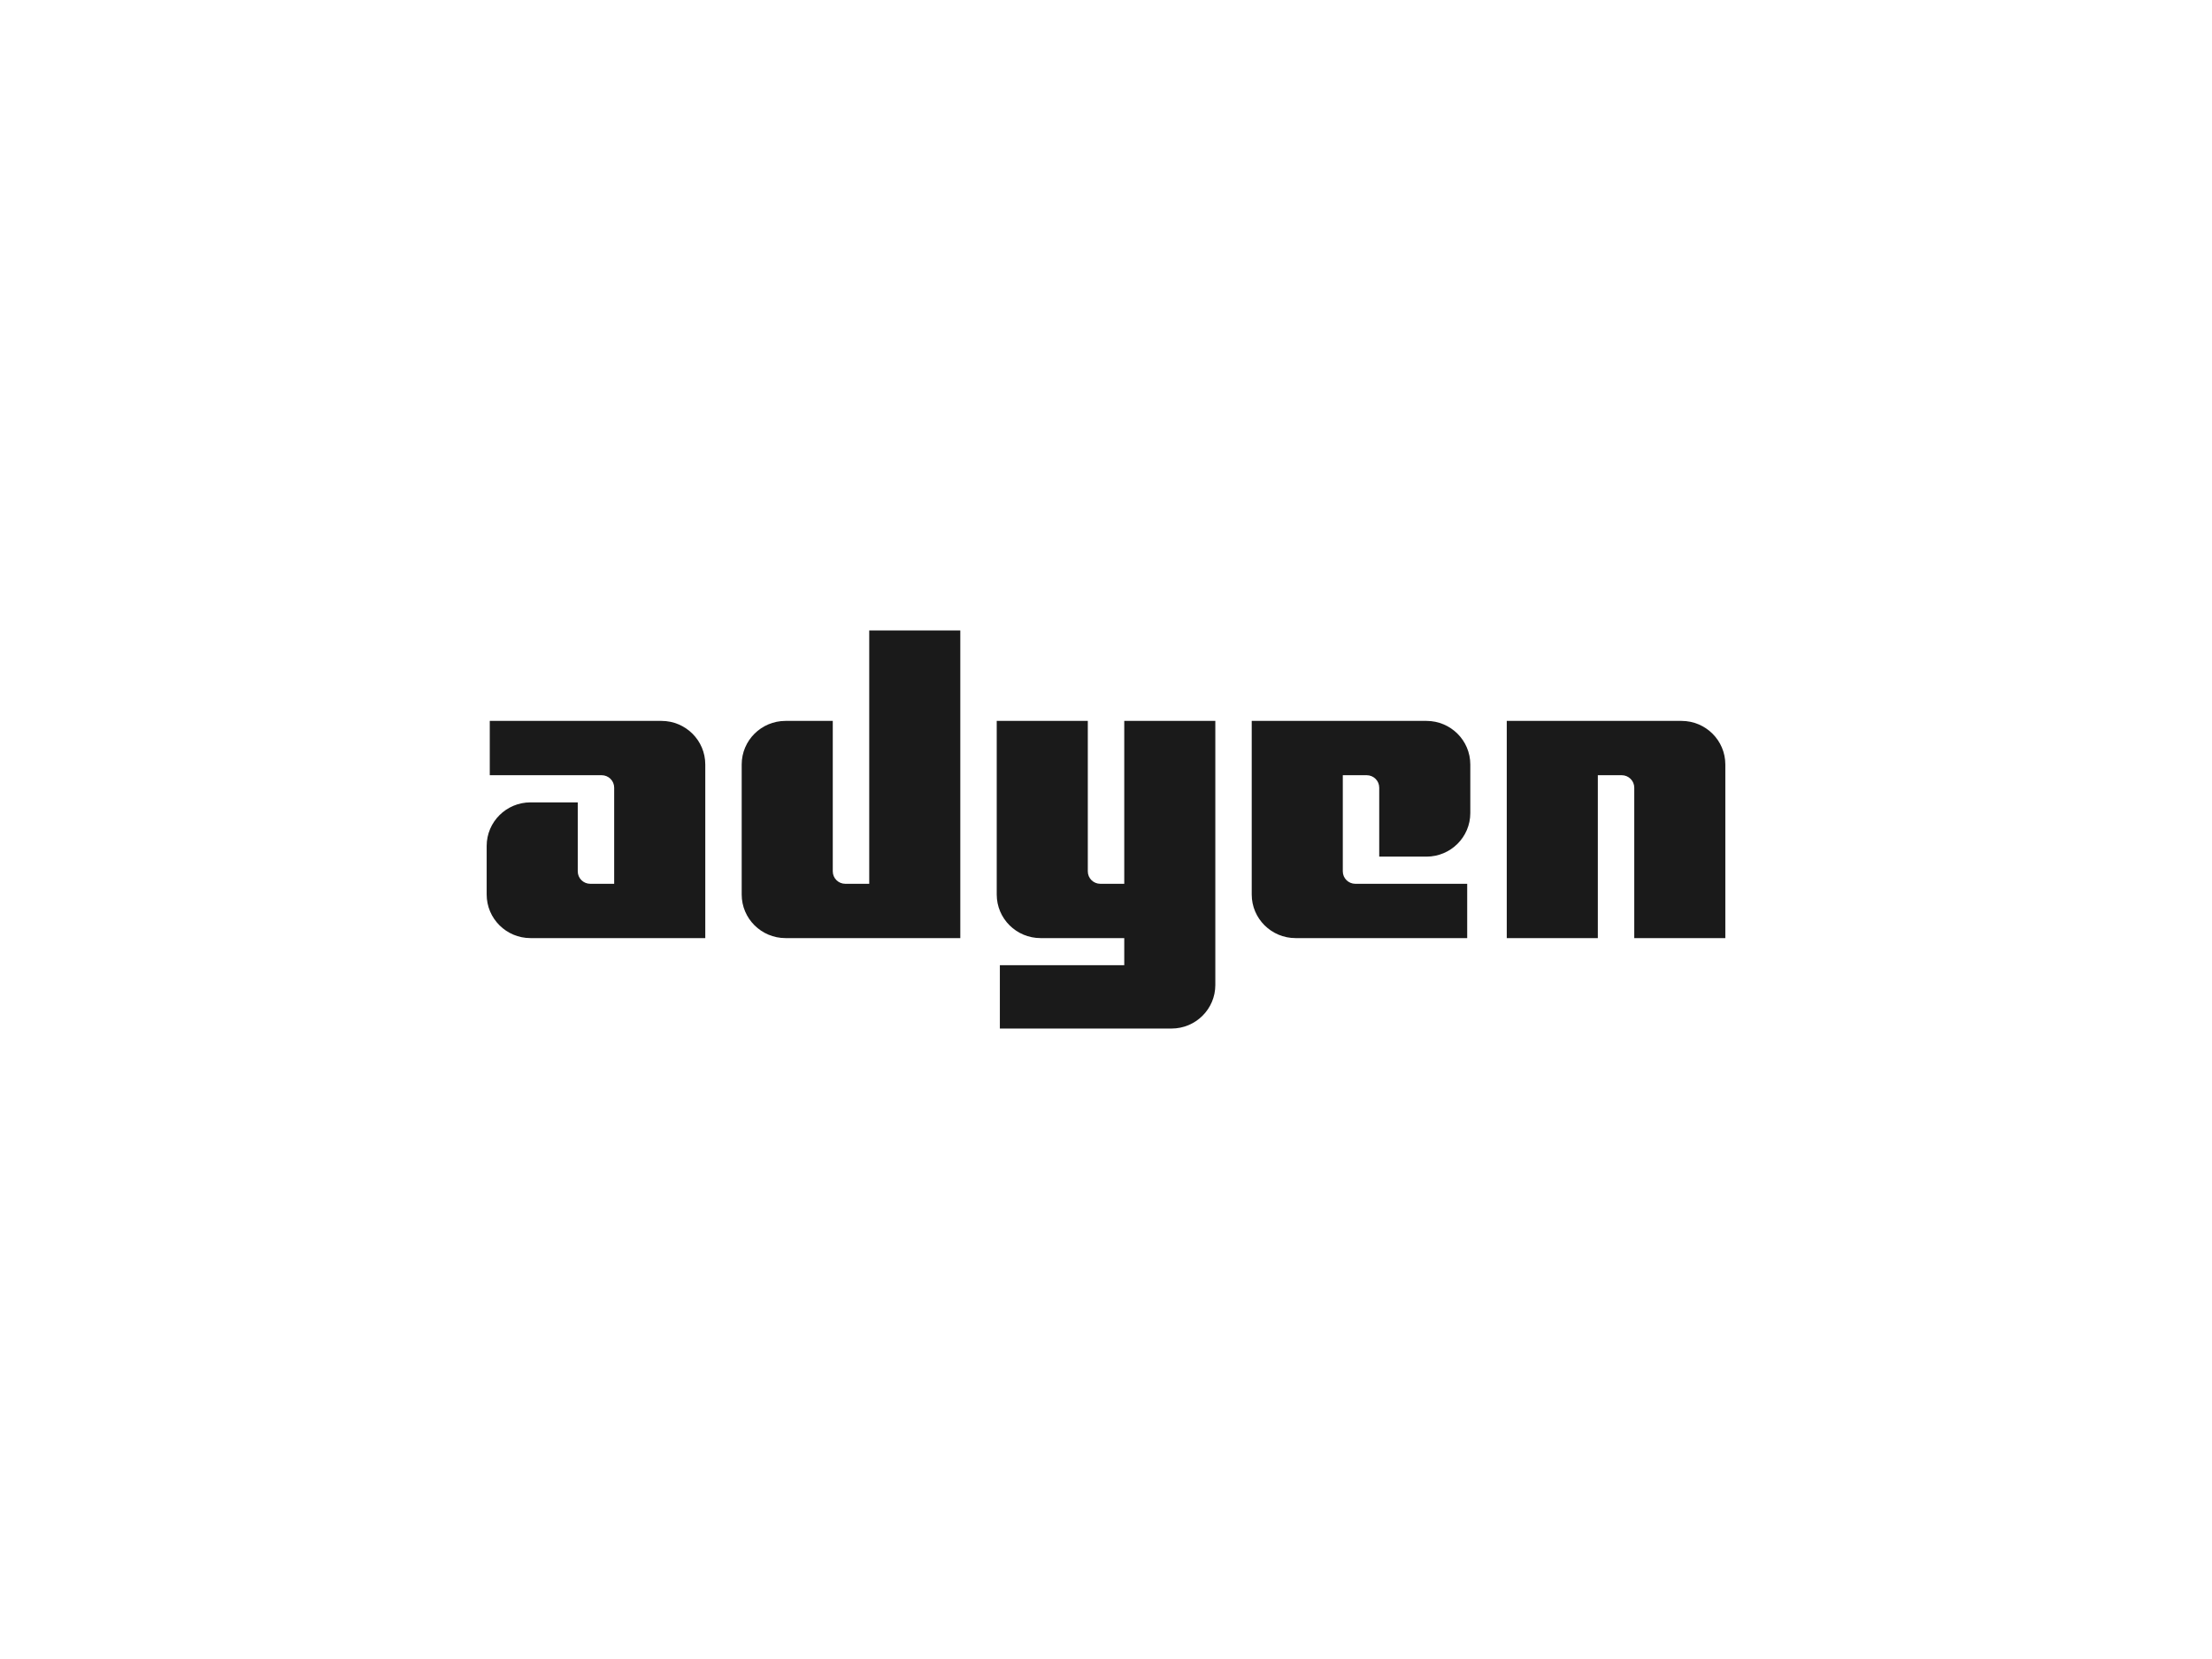
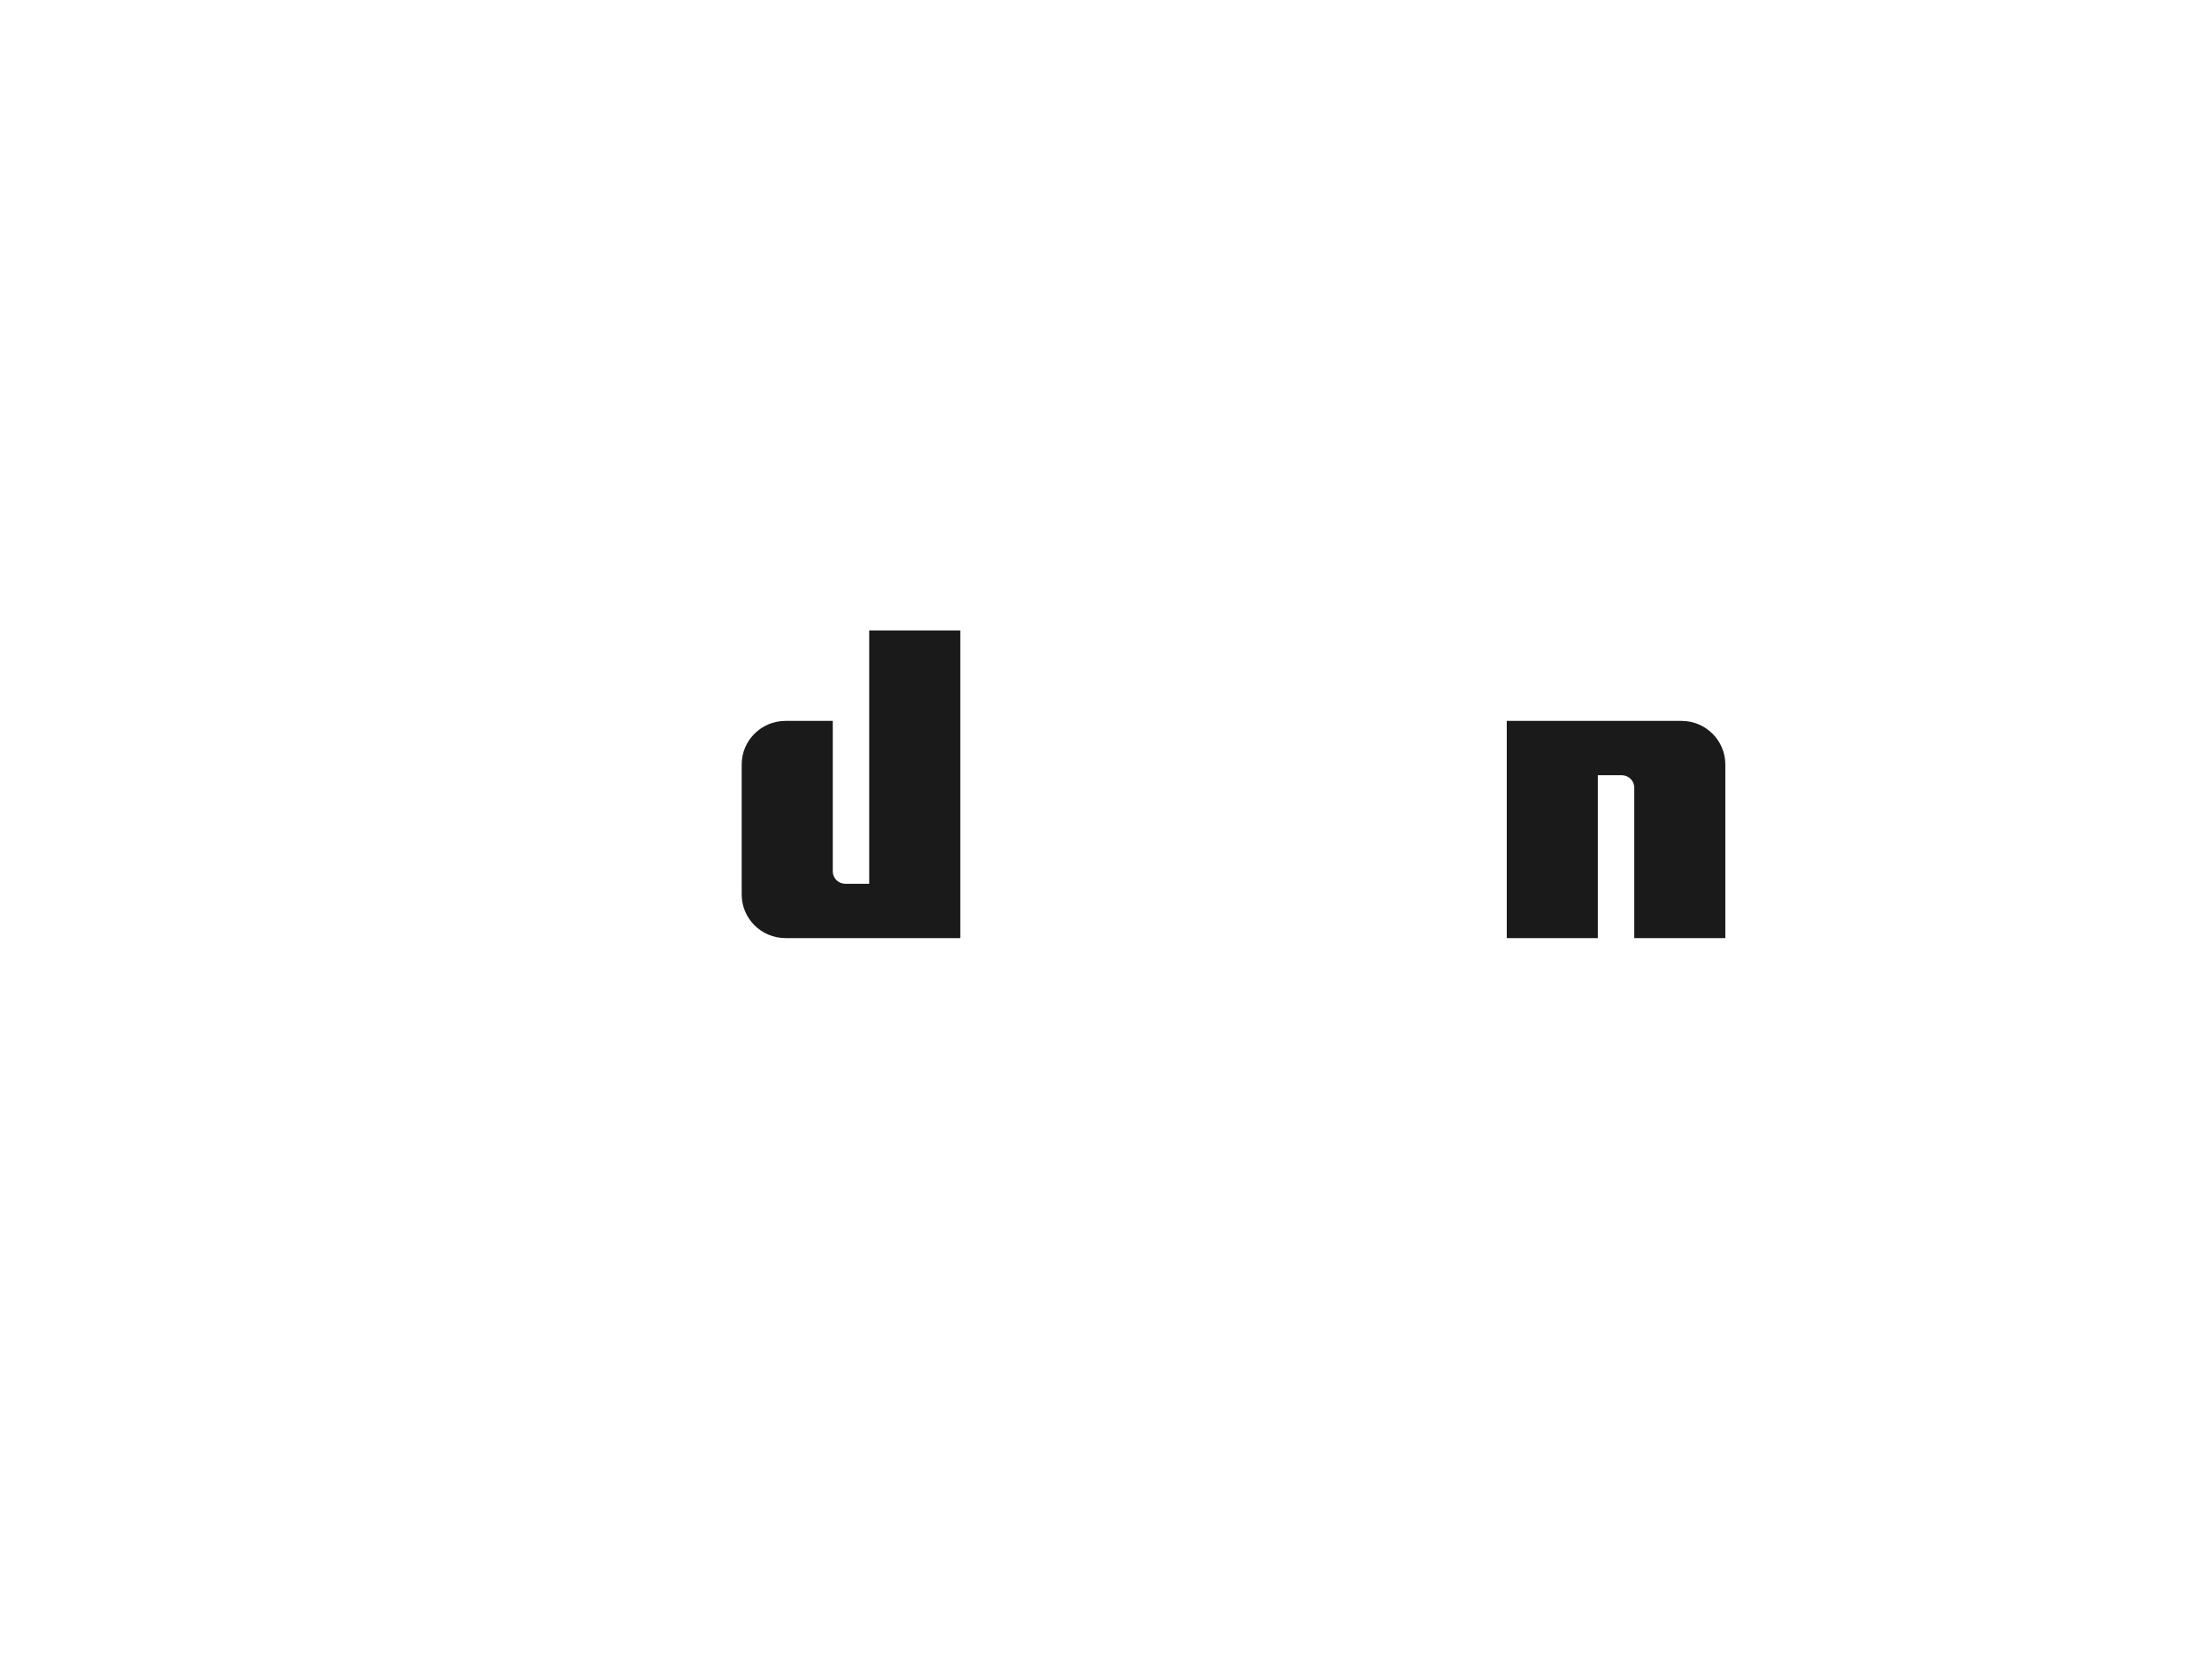
<svg xmlns="http://www.w3.org/2000/svg" fill="none" viewBox="0 0 200 150" height="150" width="200">
  <g clip-path="url(#clip0_5606_24980)">
-     <path fill="#1A1A1A" d="M59.801 65.181H44.283V70.091H54.398C55.024 70.091 55.531 70.594 55.531 71.216V79.909H53.37C52.744 79.909 52.238 79.406 52.238 78.784V72.547H47.967C45.778 72.547 44.003 74.311 44.003 76.485V80.88C44.003 83.055 45.778 84.819 47.967 84.819H63.768V69.12C63.768 66.945 61.993 65.181 59.804 65.181H59.801Z" />
-     <path fill="#1A1A1A" d="M78.589 79.909H76.429C75.803 79.909 75.296 79.406 75.296 78.784V65.181H71.026C68.837 65.181 67.061 66.945 67.061 69.12V80.88C67.061 83.055 68.837 84.819 71.026 84.819H86.827V57H78.592V79.909H78.589Z" />
-     <path fill="#1A1A1A" d="M101.648 79.909H99.487C98.862 79.909 98.355 79.406 98.355 78.784V65.181H90.12V80.88C90.12 83.055 91.896 84.819 94.085 84.819H101.651V87.272H90.403V92.997H105.921C108.11 92.997 109.885 91.233 109.885 89.058V65.181H101.651V79.909H101.648Z" />
-     <path fill="#1A1A1A" d="M128.977 65.181H113.176V80.88C113.176 83.055 114.952 84.819 117.14 84.819H132.658V79.909H122.543C121.918 79.909 121.411 79.406 121.411 78.784V70.091H123.571C124.197 70.091 124.704 70.594 124.704 71.216V77.453H128.974C131.163 77.453 132.939 75.689 132.939 73.514V69.12C132.939 66.945 131.163 65.181 128.974 65.181H128.977Z" />
+     <path fill="#1A1A1A" d="M78.589 79.909H76.429C75.803 79.909 75.296 79.406 75.296 78.784V65.181H71.026C68.837 65.181 67.061 66.945 67.061 69.12V80.88C67.061 83.055 68.837 84.819 71.026 84.819H86.827V57H78.592H78.589Z" />
    <path fill="#1A1A1A" d="M152.036 65.181H136.235V84.819H144.469V70.091H146.63C147.253 70.091 147.763 70.597 147.763 71.216V84.819H155.997V69.12C155.997 66.945 154.222 65.181 152.033 65.181H152.036Z" />
  </g>
  <defs>
    <clipPath id="clip0_5606_24980">
      <rect transform="translate(44 57)" fill="white" height="36" width="112" />
    </clipPath>
  </defs>
</svg>